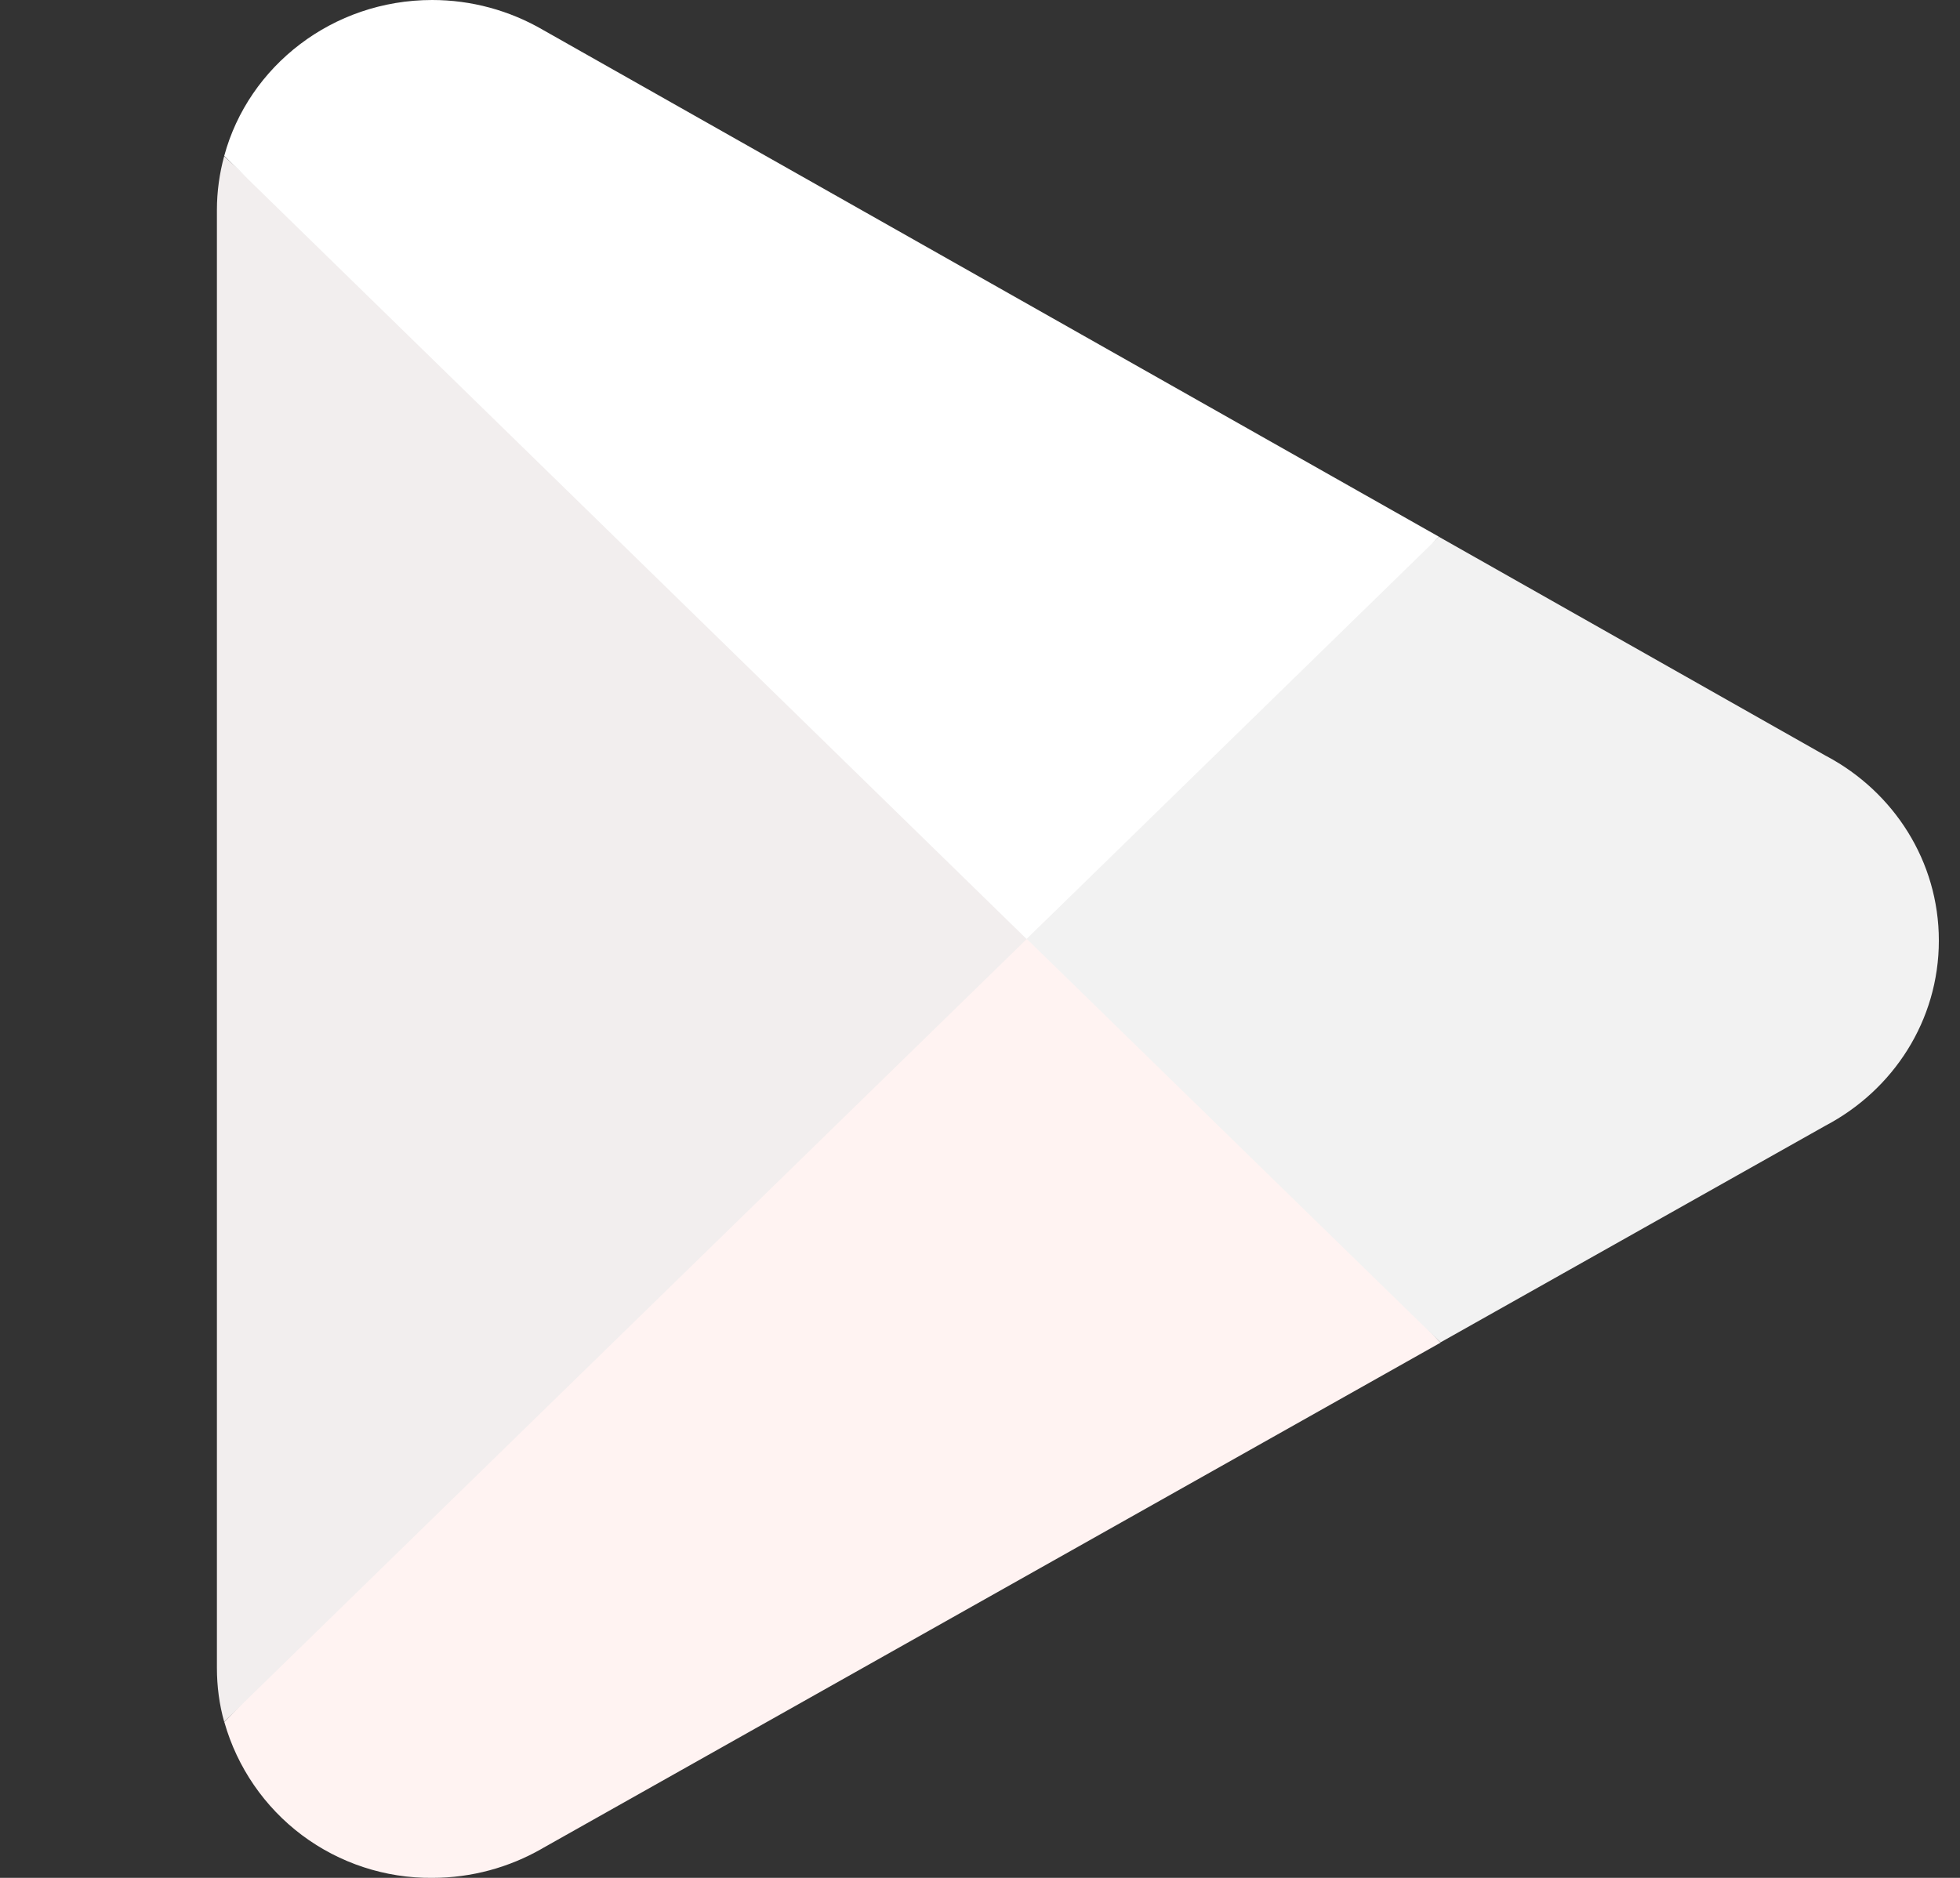
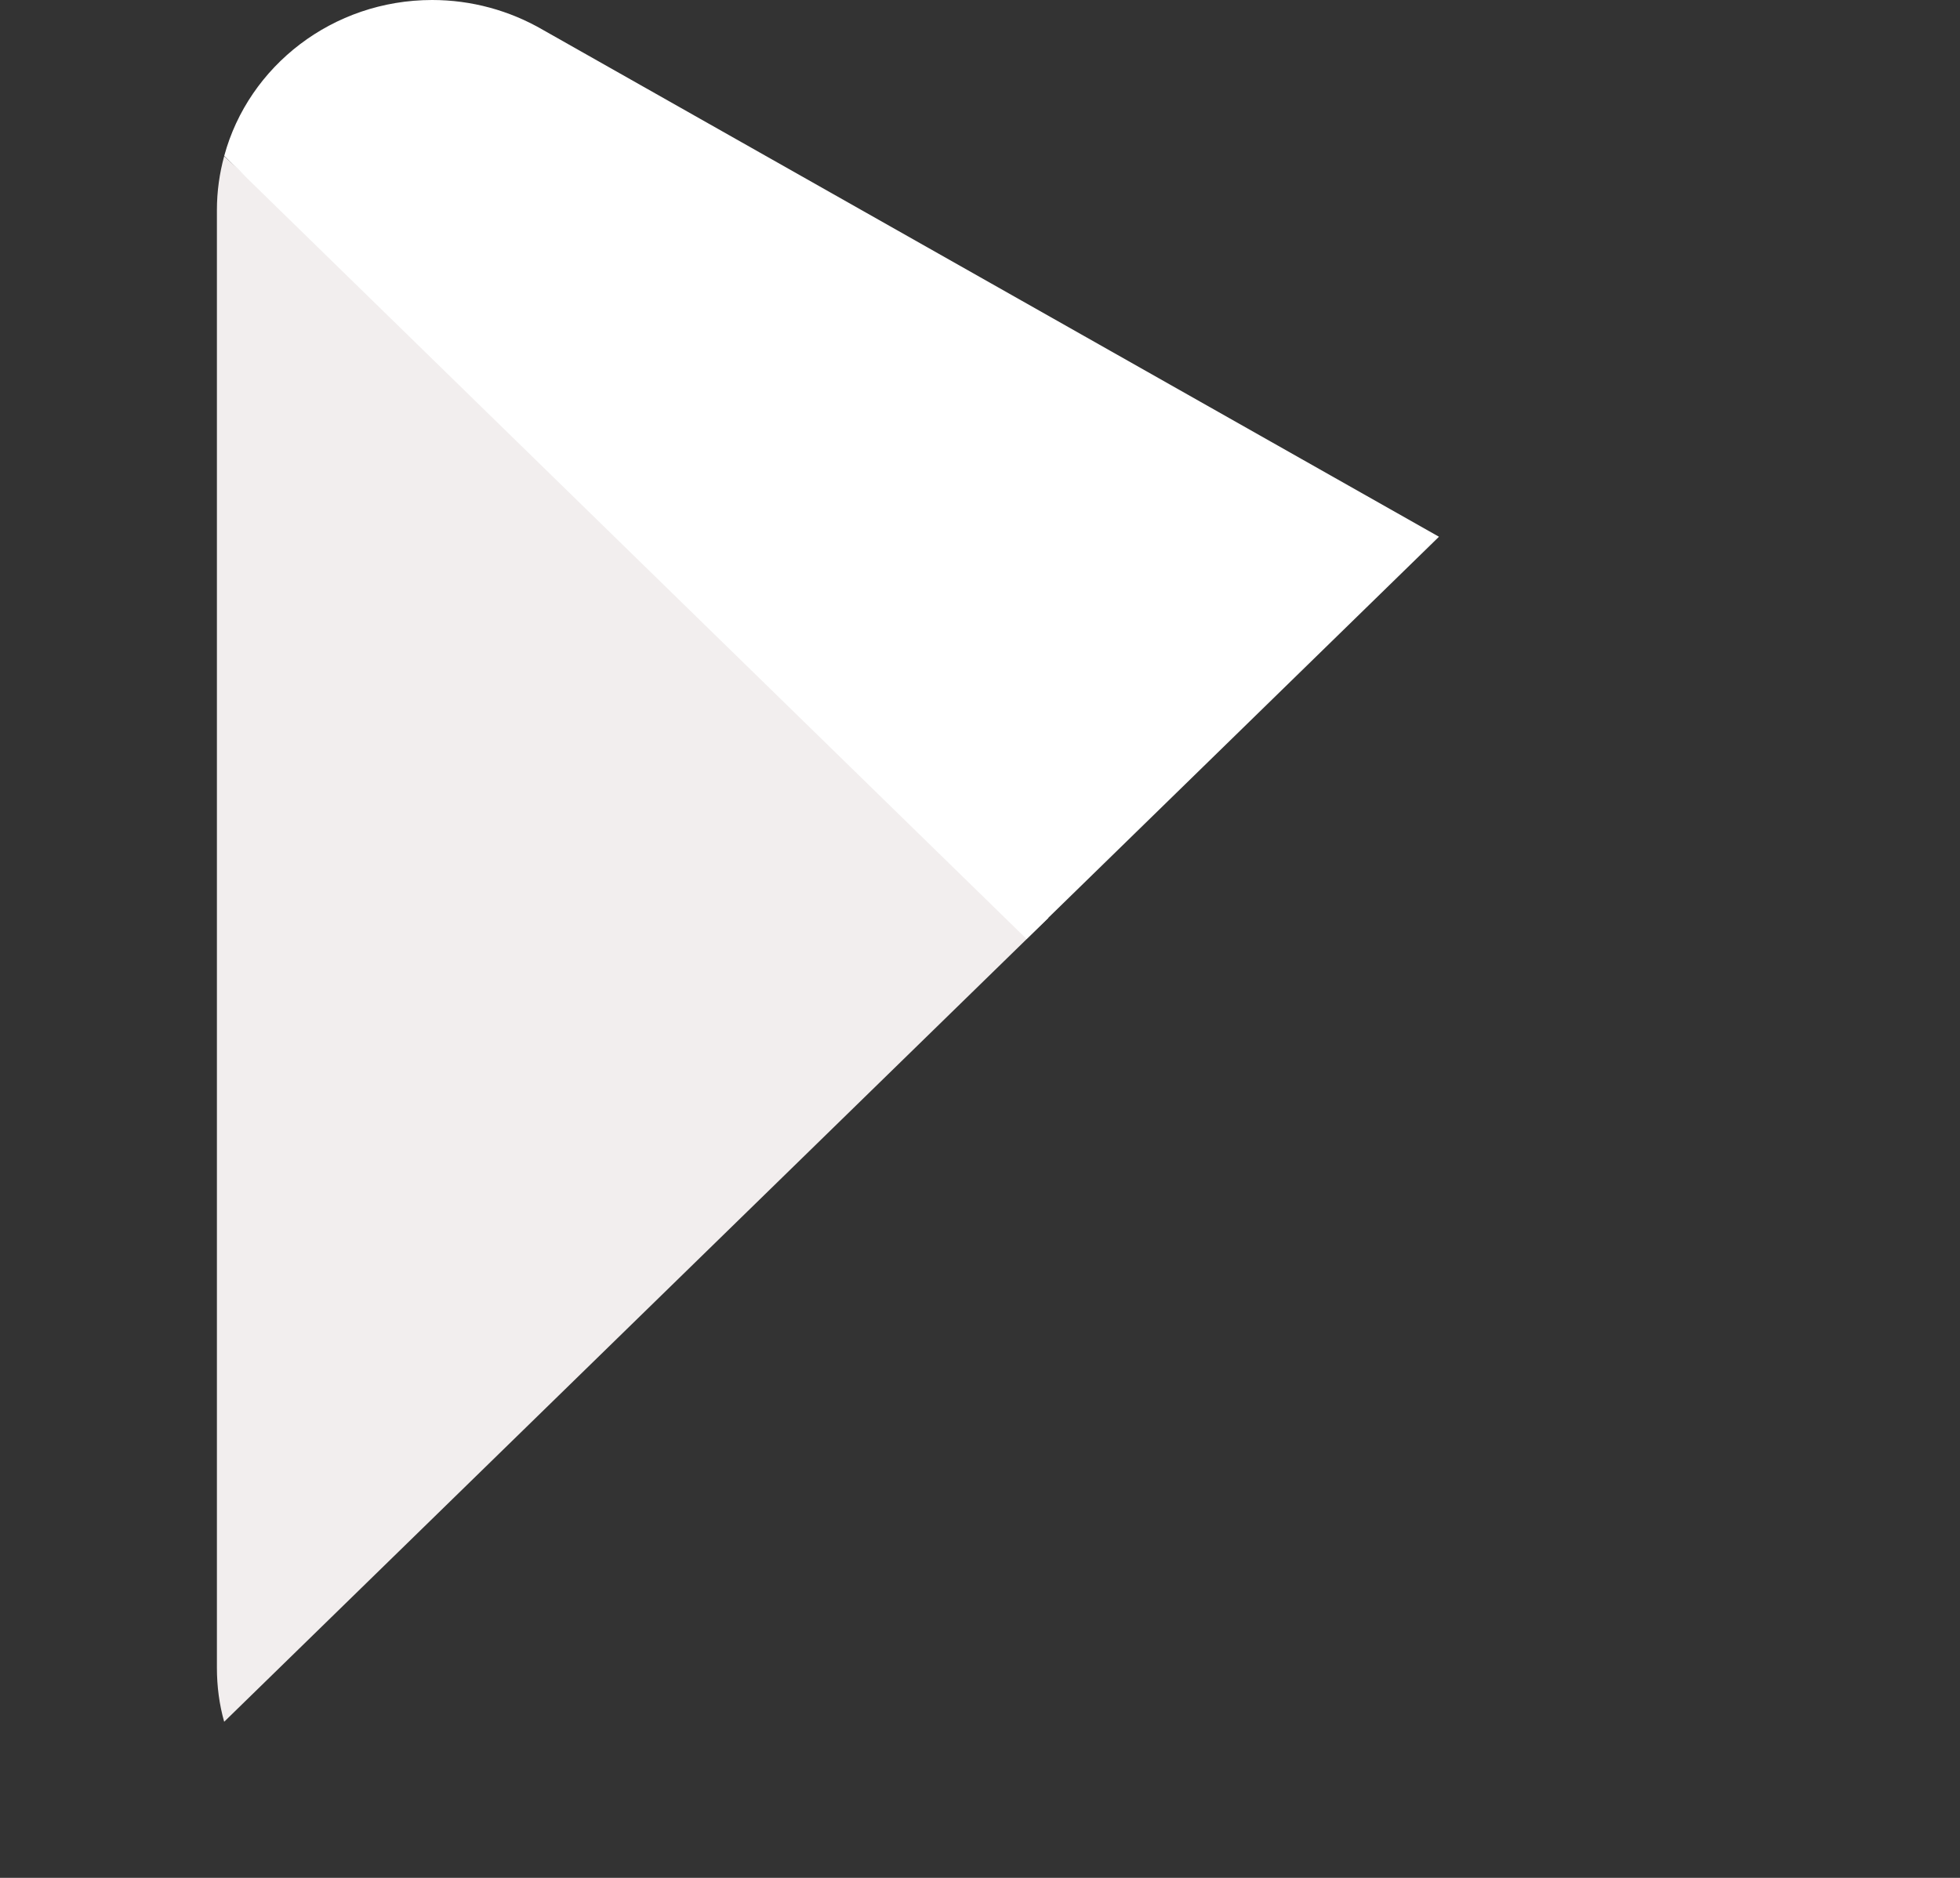
<svg xmlns="http://www.w3.org/2000/svg" width="24" height="23" viewBox="0 0 24 23" fill="none">
  <rect x="0" y="0" width="24" height="23" fill="#333333" stroke="none" />
  <g clip-path="url(#clip0_2447_1079)">
-     <path d="M12.499 10.984L2.746 21.09L2.748 21.095C2.905 21.647 3.239 22.133 3.698 22.477C4.158 22.821 4.718 23.005 5.292 23C5.779 23 6.236 22.87 6.629 22.646L6.66 22.628L17.639 16.445L12.499 10.982V10.984Z" fill="#FFF3F2" />
-     <path d="M22.369 9.263L22.359 9.258L17.62 6.575L12.279 11.213L17.638 16.442L22.353 13.787C23.18 13.352 23.741 12.502 23.741 11.52C23.741 10.547 23.187 9.7 22.369 9.263Z" fill="#F2F2F2" />
    <path d="M2.745 1.912C2.688 2.122 2.656 2.343 2.656 2.573V20.427C2.656 20.657 2.686 20.88 2.745 21.088L12.837 11.243L2.744 1.912H2.745Z" fill="#F2EEEE" />
    <path d="M12.571 11.5L17.62 6.574L6.652 0.368C6.239 0.127 5.77 -0 5.292 6.71052e-07C4.073 6.71052e-07 3.044 0.809 2.746 1.908V1.91L12.57 11.5H12.571Z" fill="white" />
  </g>
  <defs>
    <clipPath id="clip0_2447_1079">
      <rect width="24" height="23" fill="white" />
    </clipPath>
  </defs>
</svg>